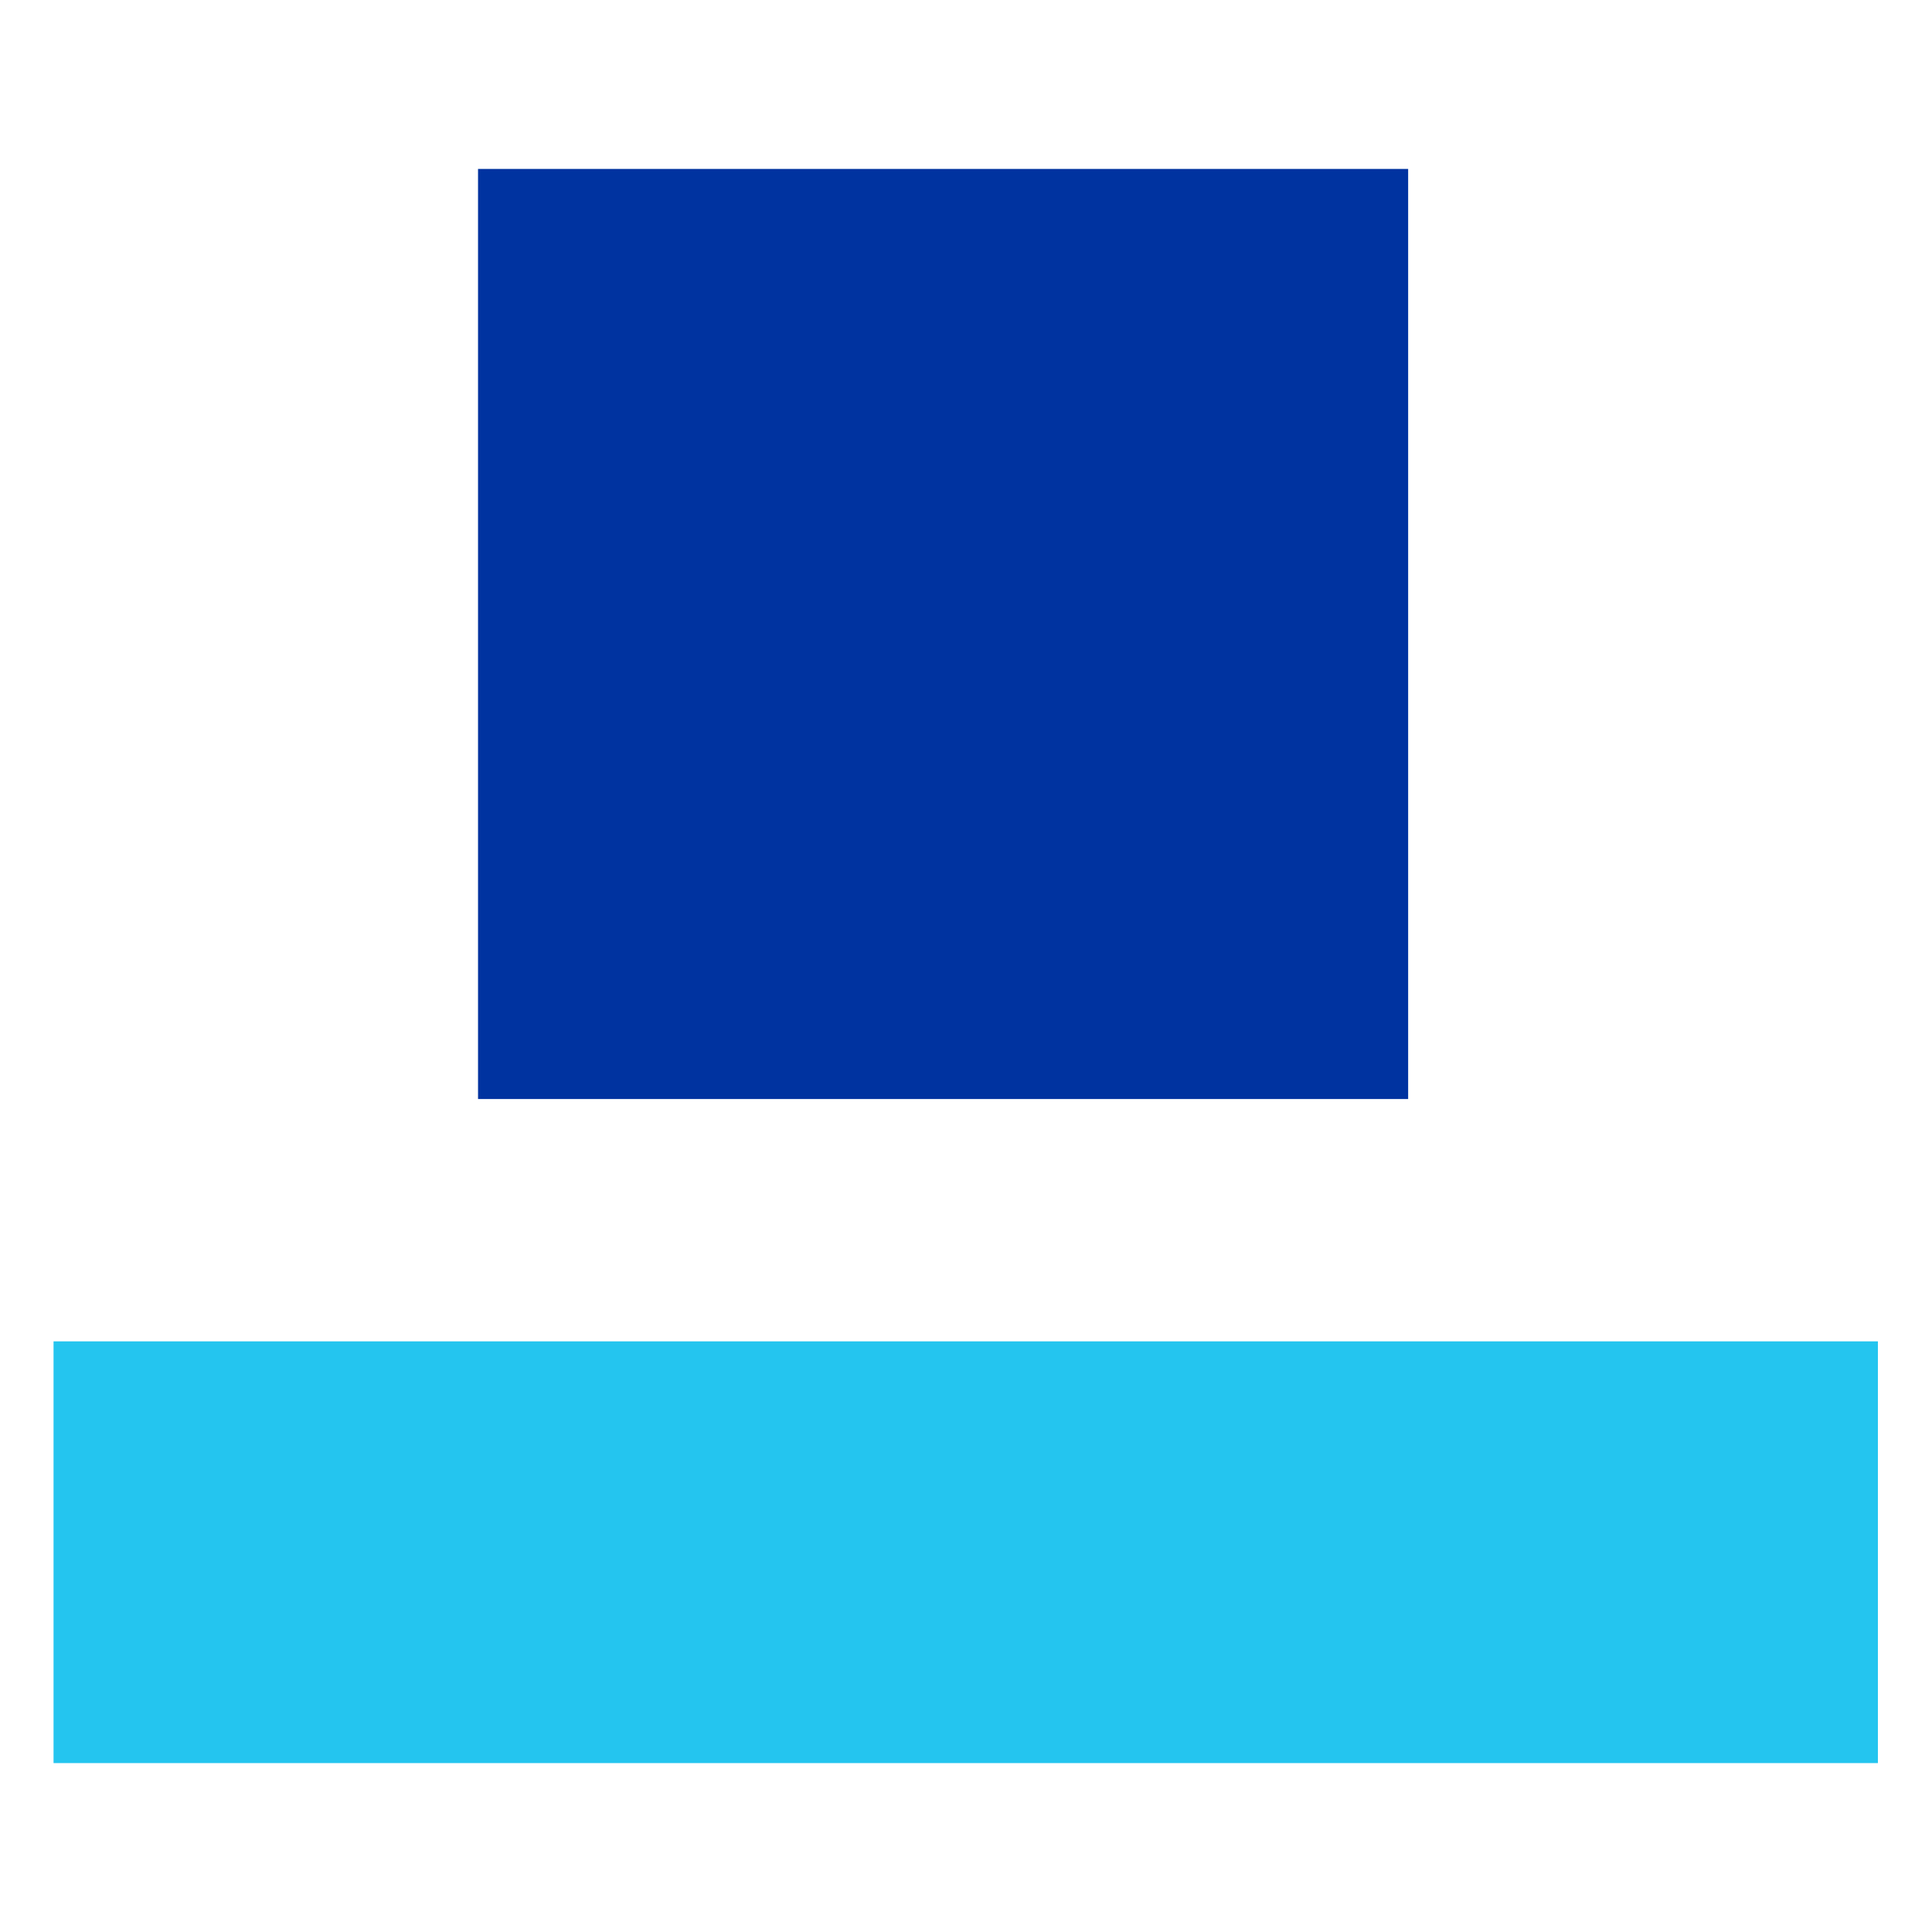
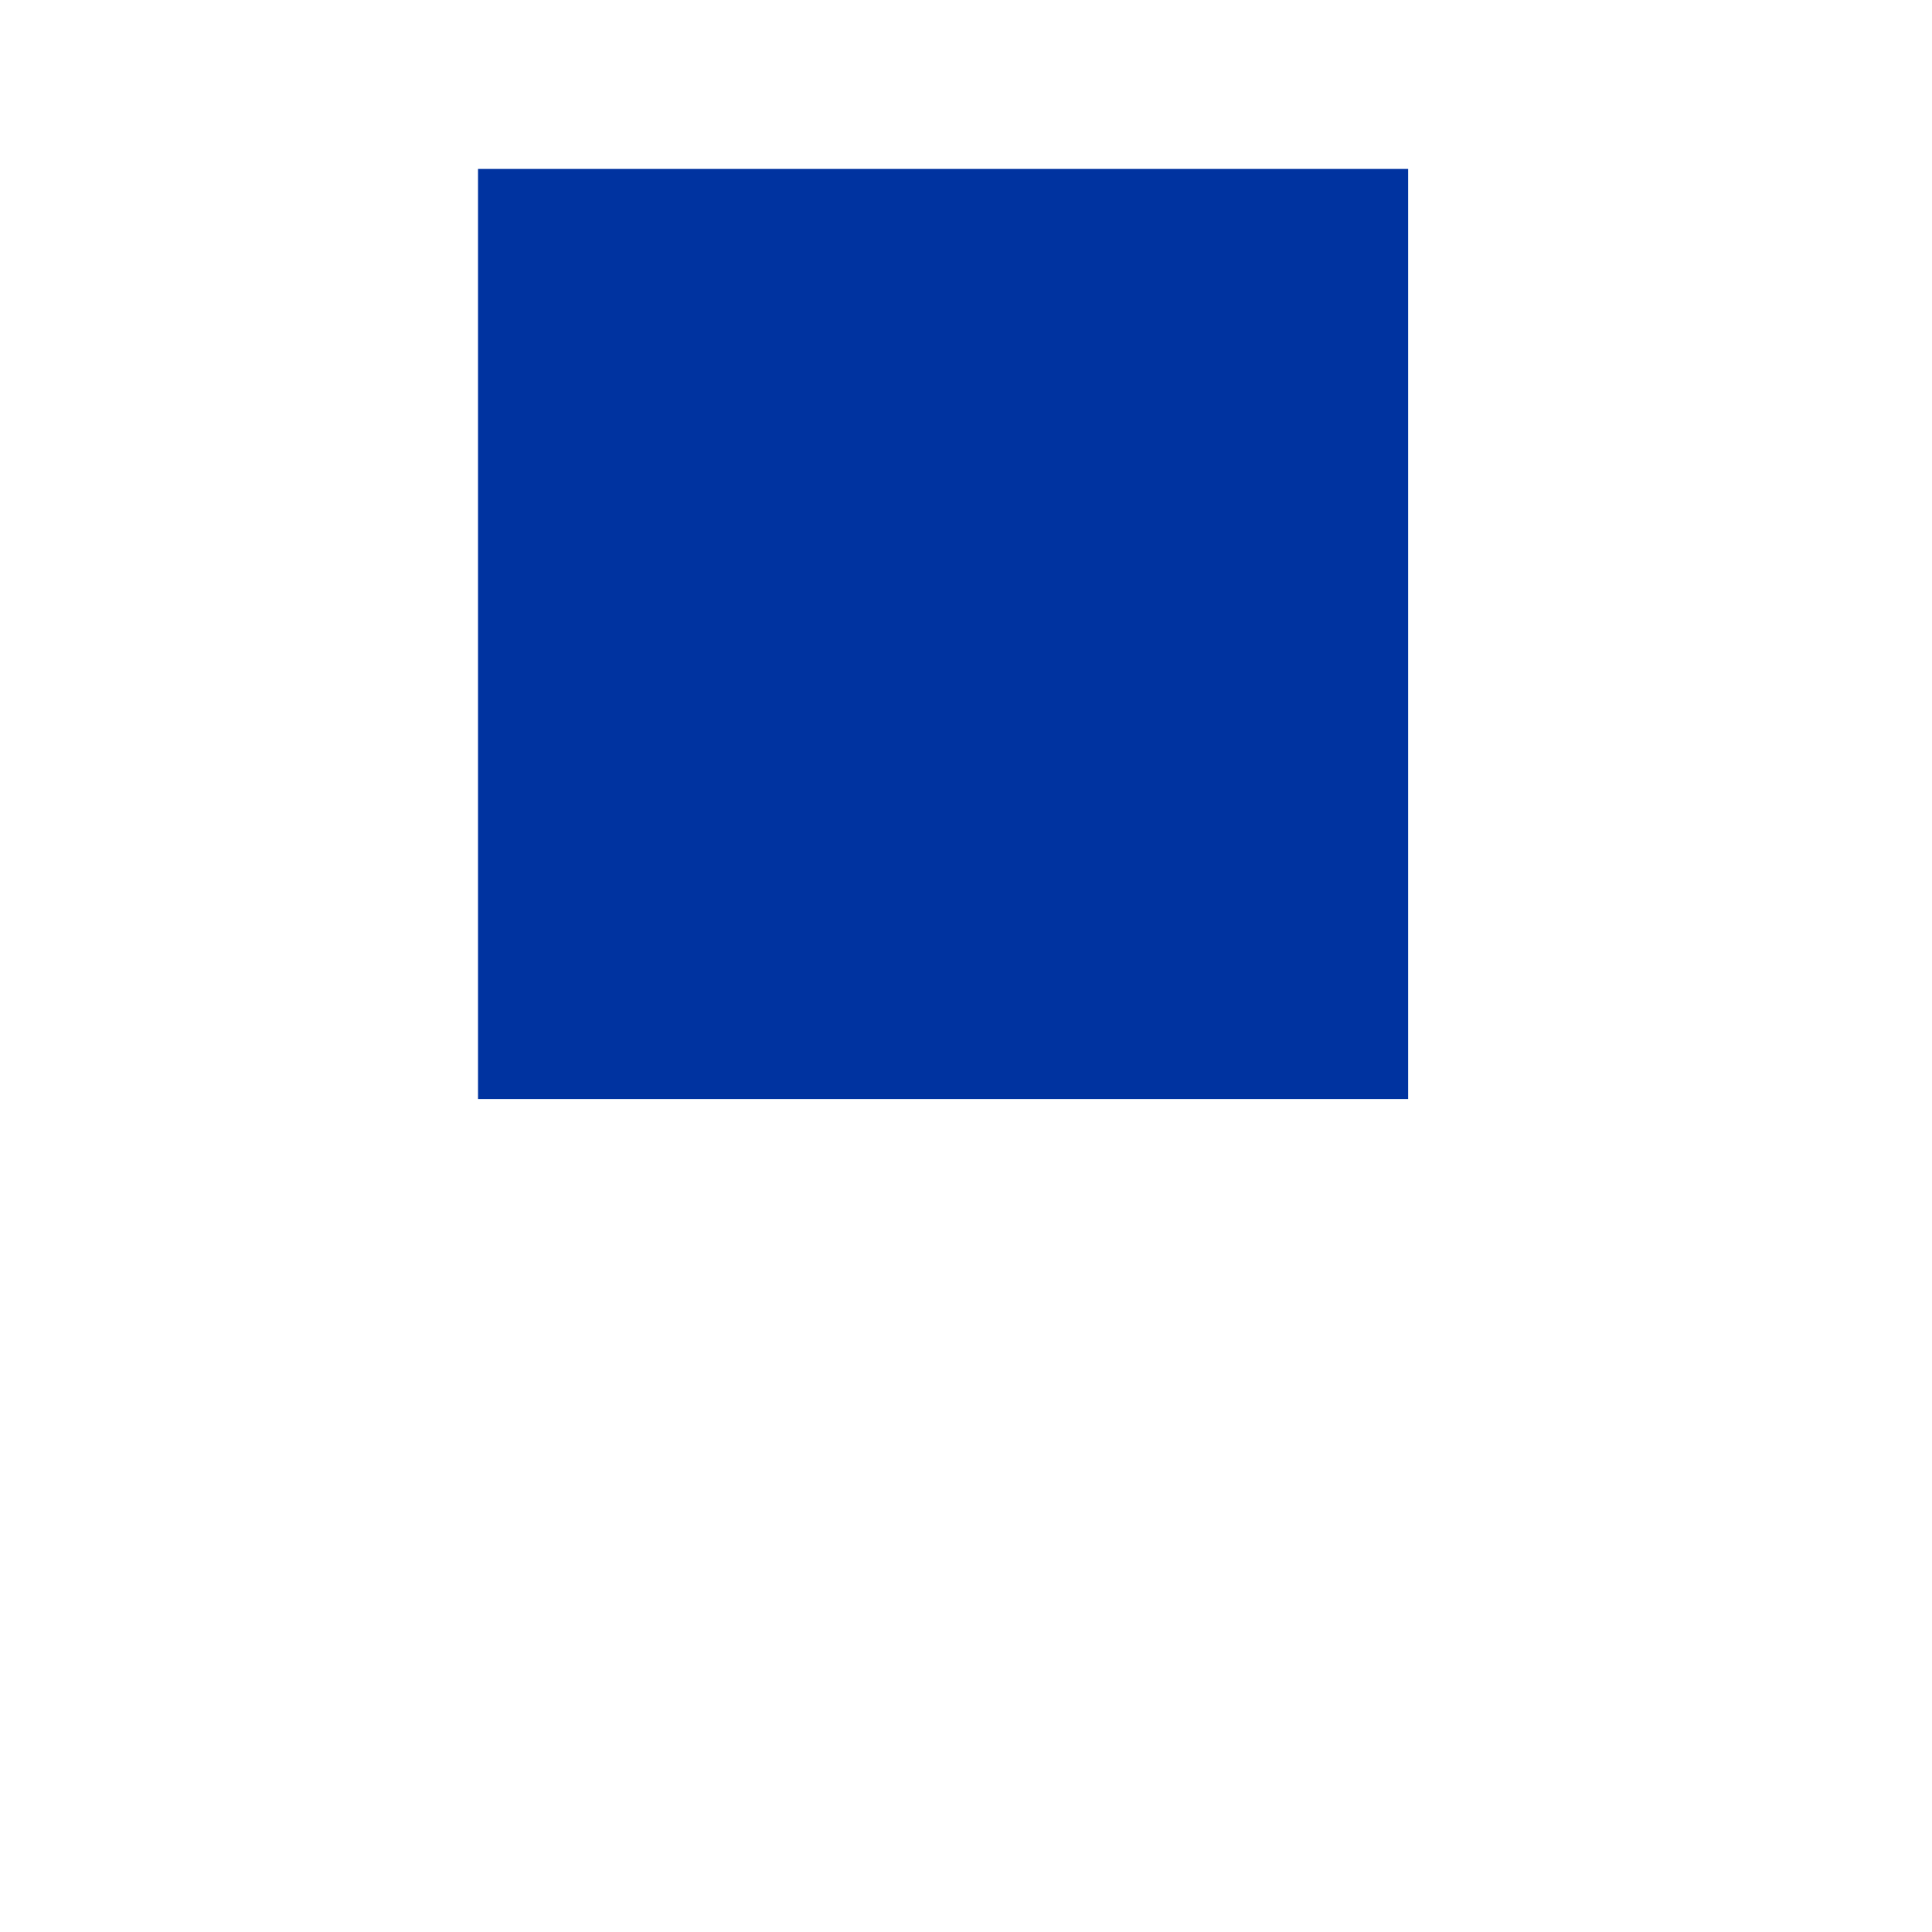
<svg xmlns="http://www.w3.org/2000/svg" xml:space="preserve" viewBox="0 0 350 350">
  <path fill="#0033a0" d="M86.6 30.6h168.5v168.5H86.6z" />
-   <path fill="#24c5ef" d="M9.7 243h330.5v76.4H9.7z" />
</svg>